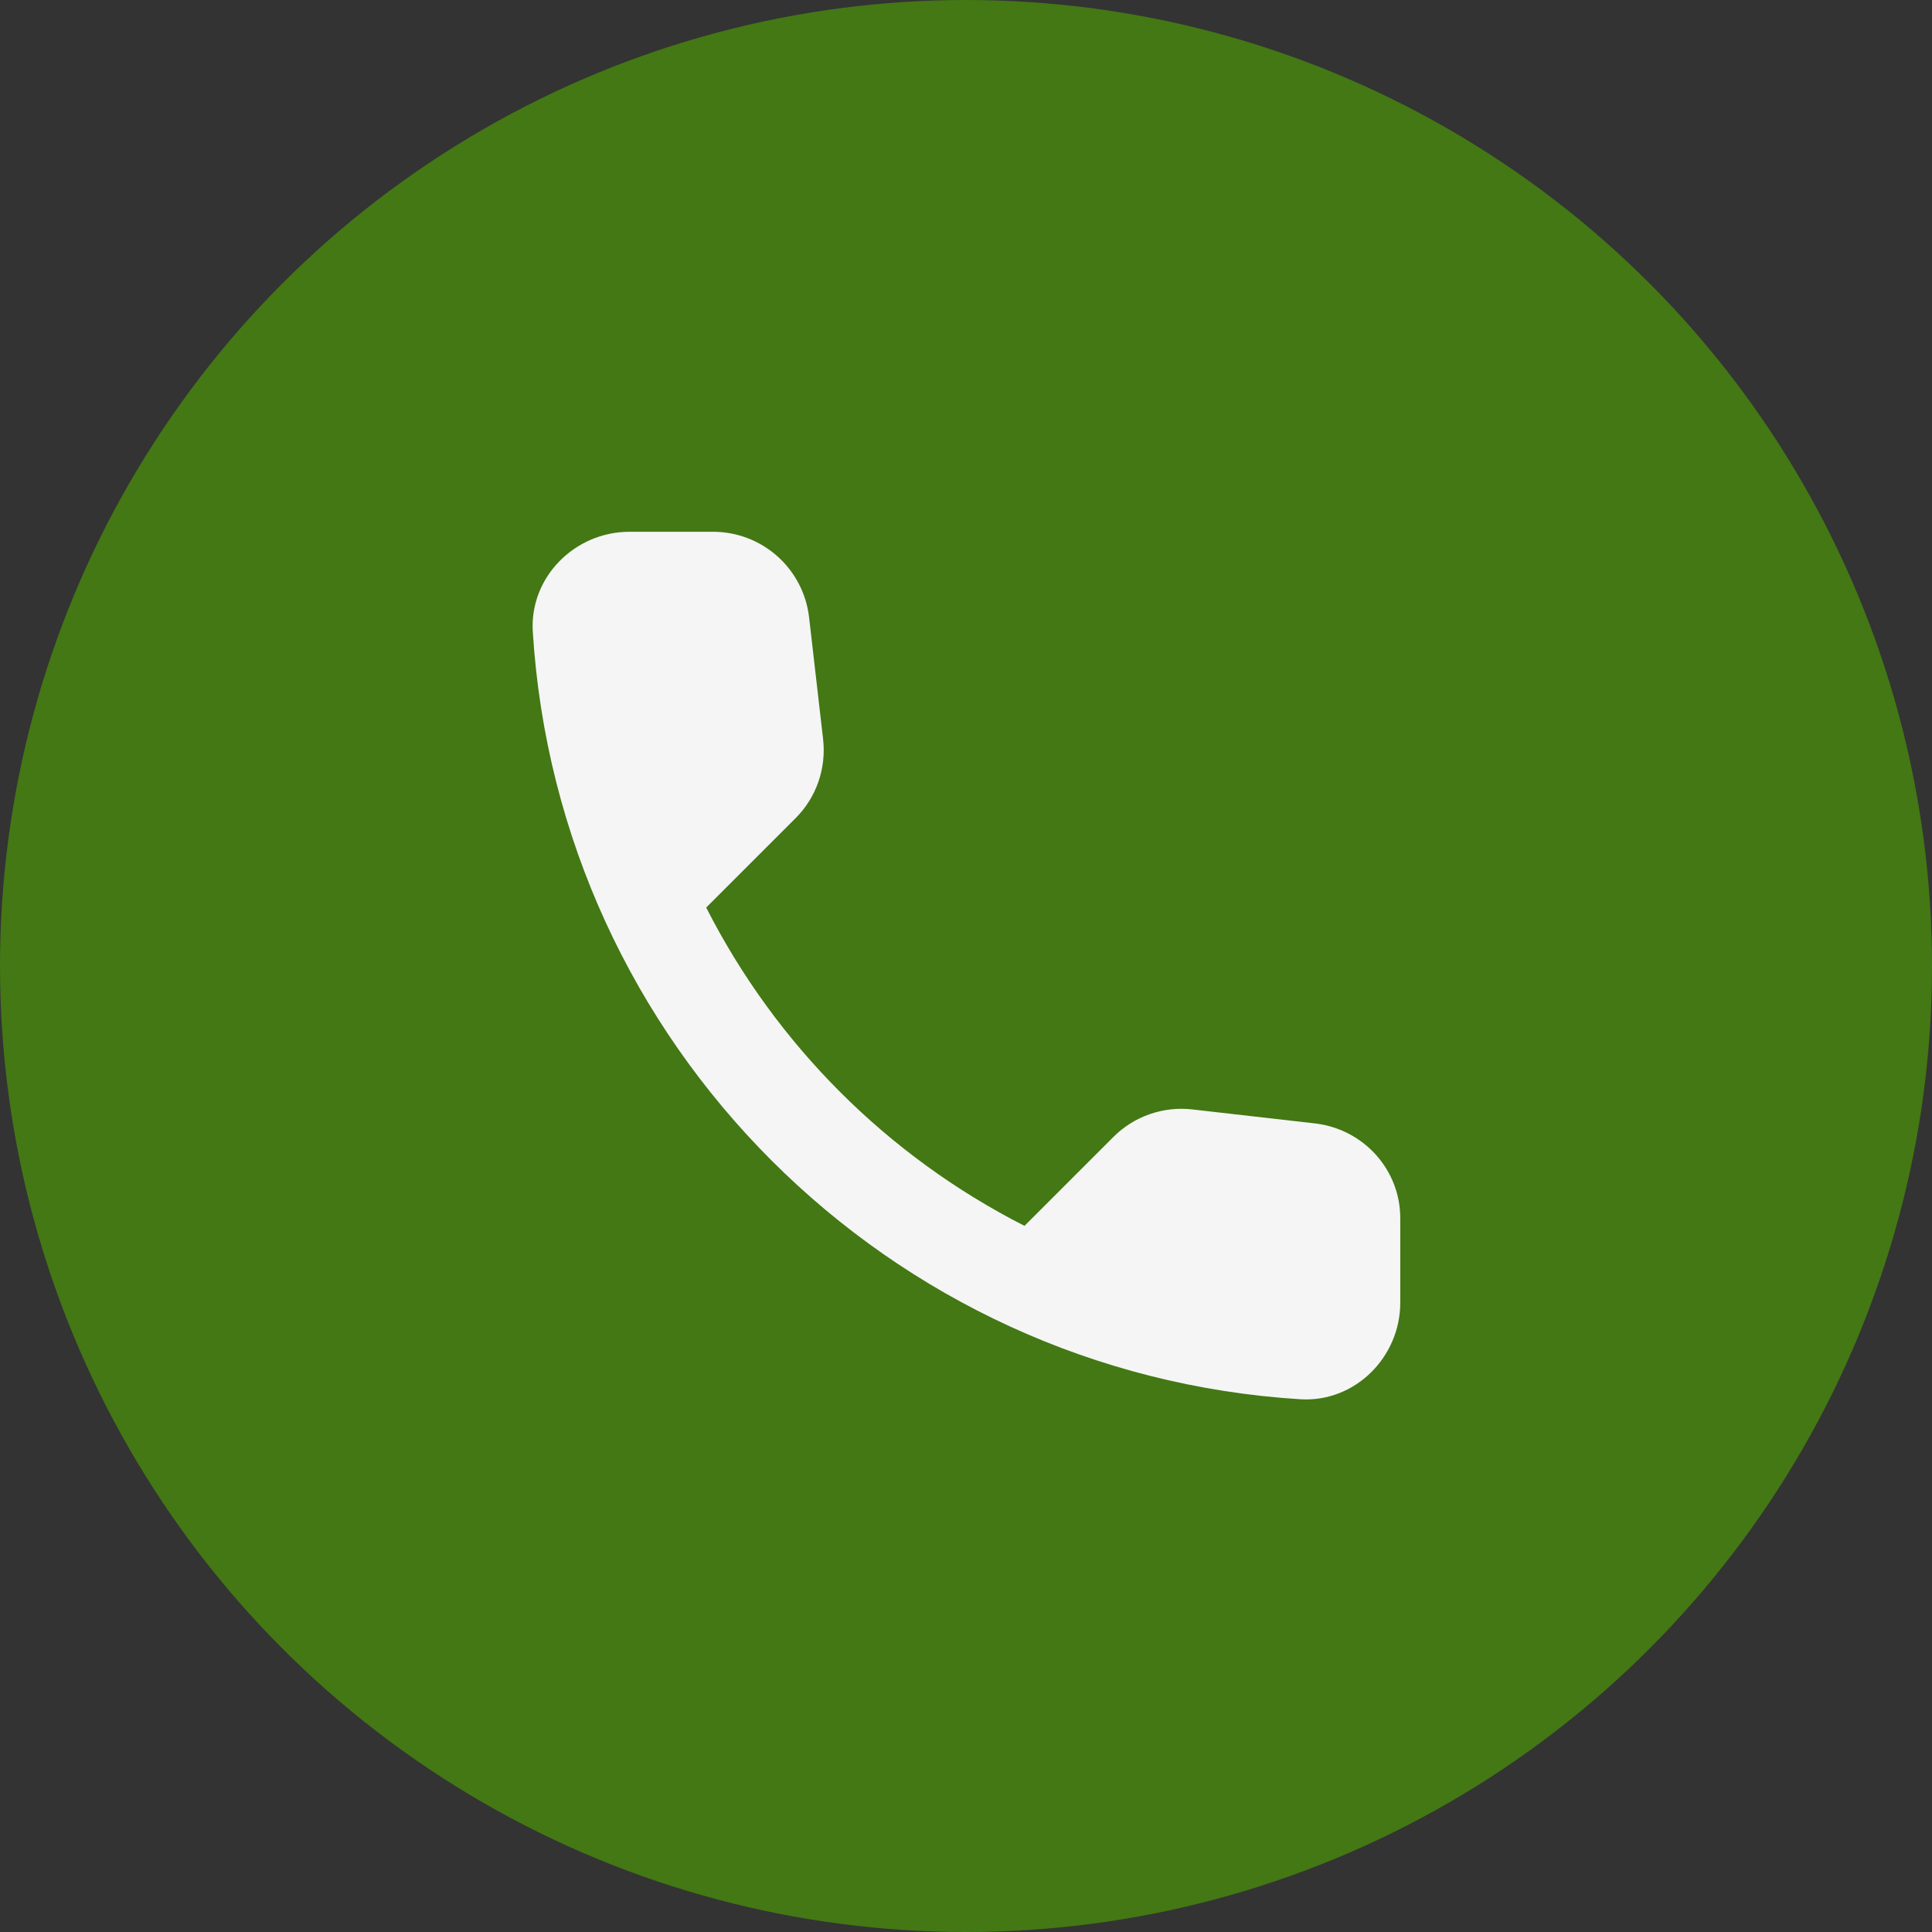
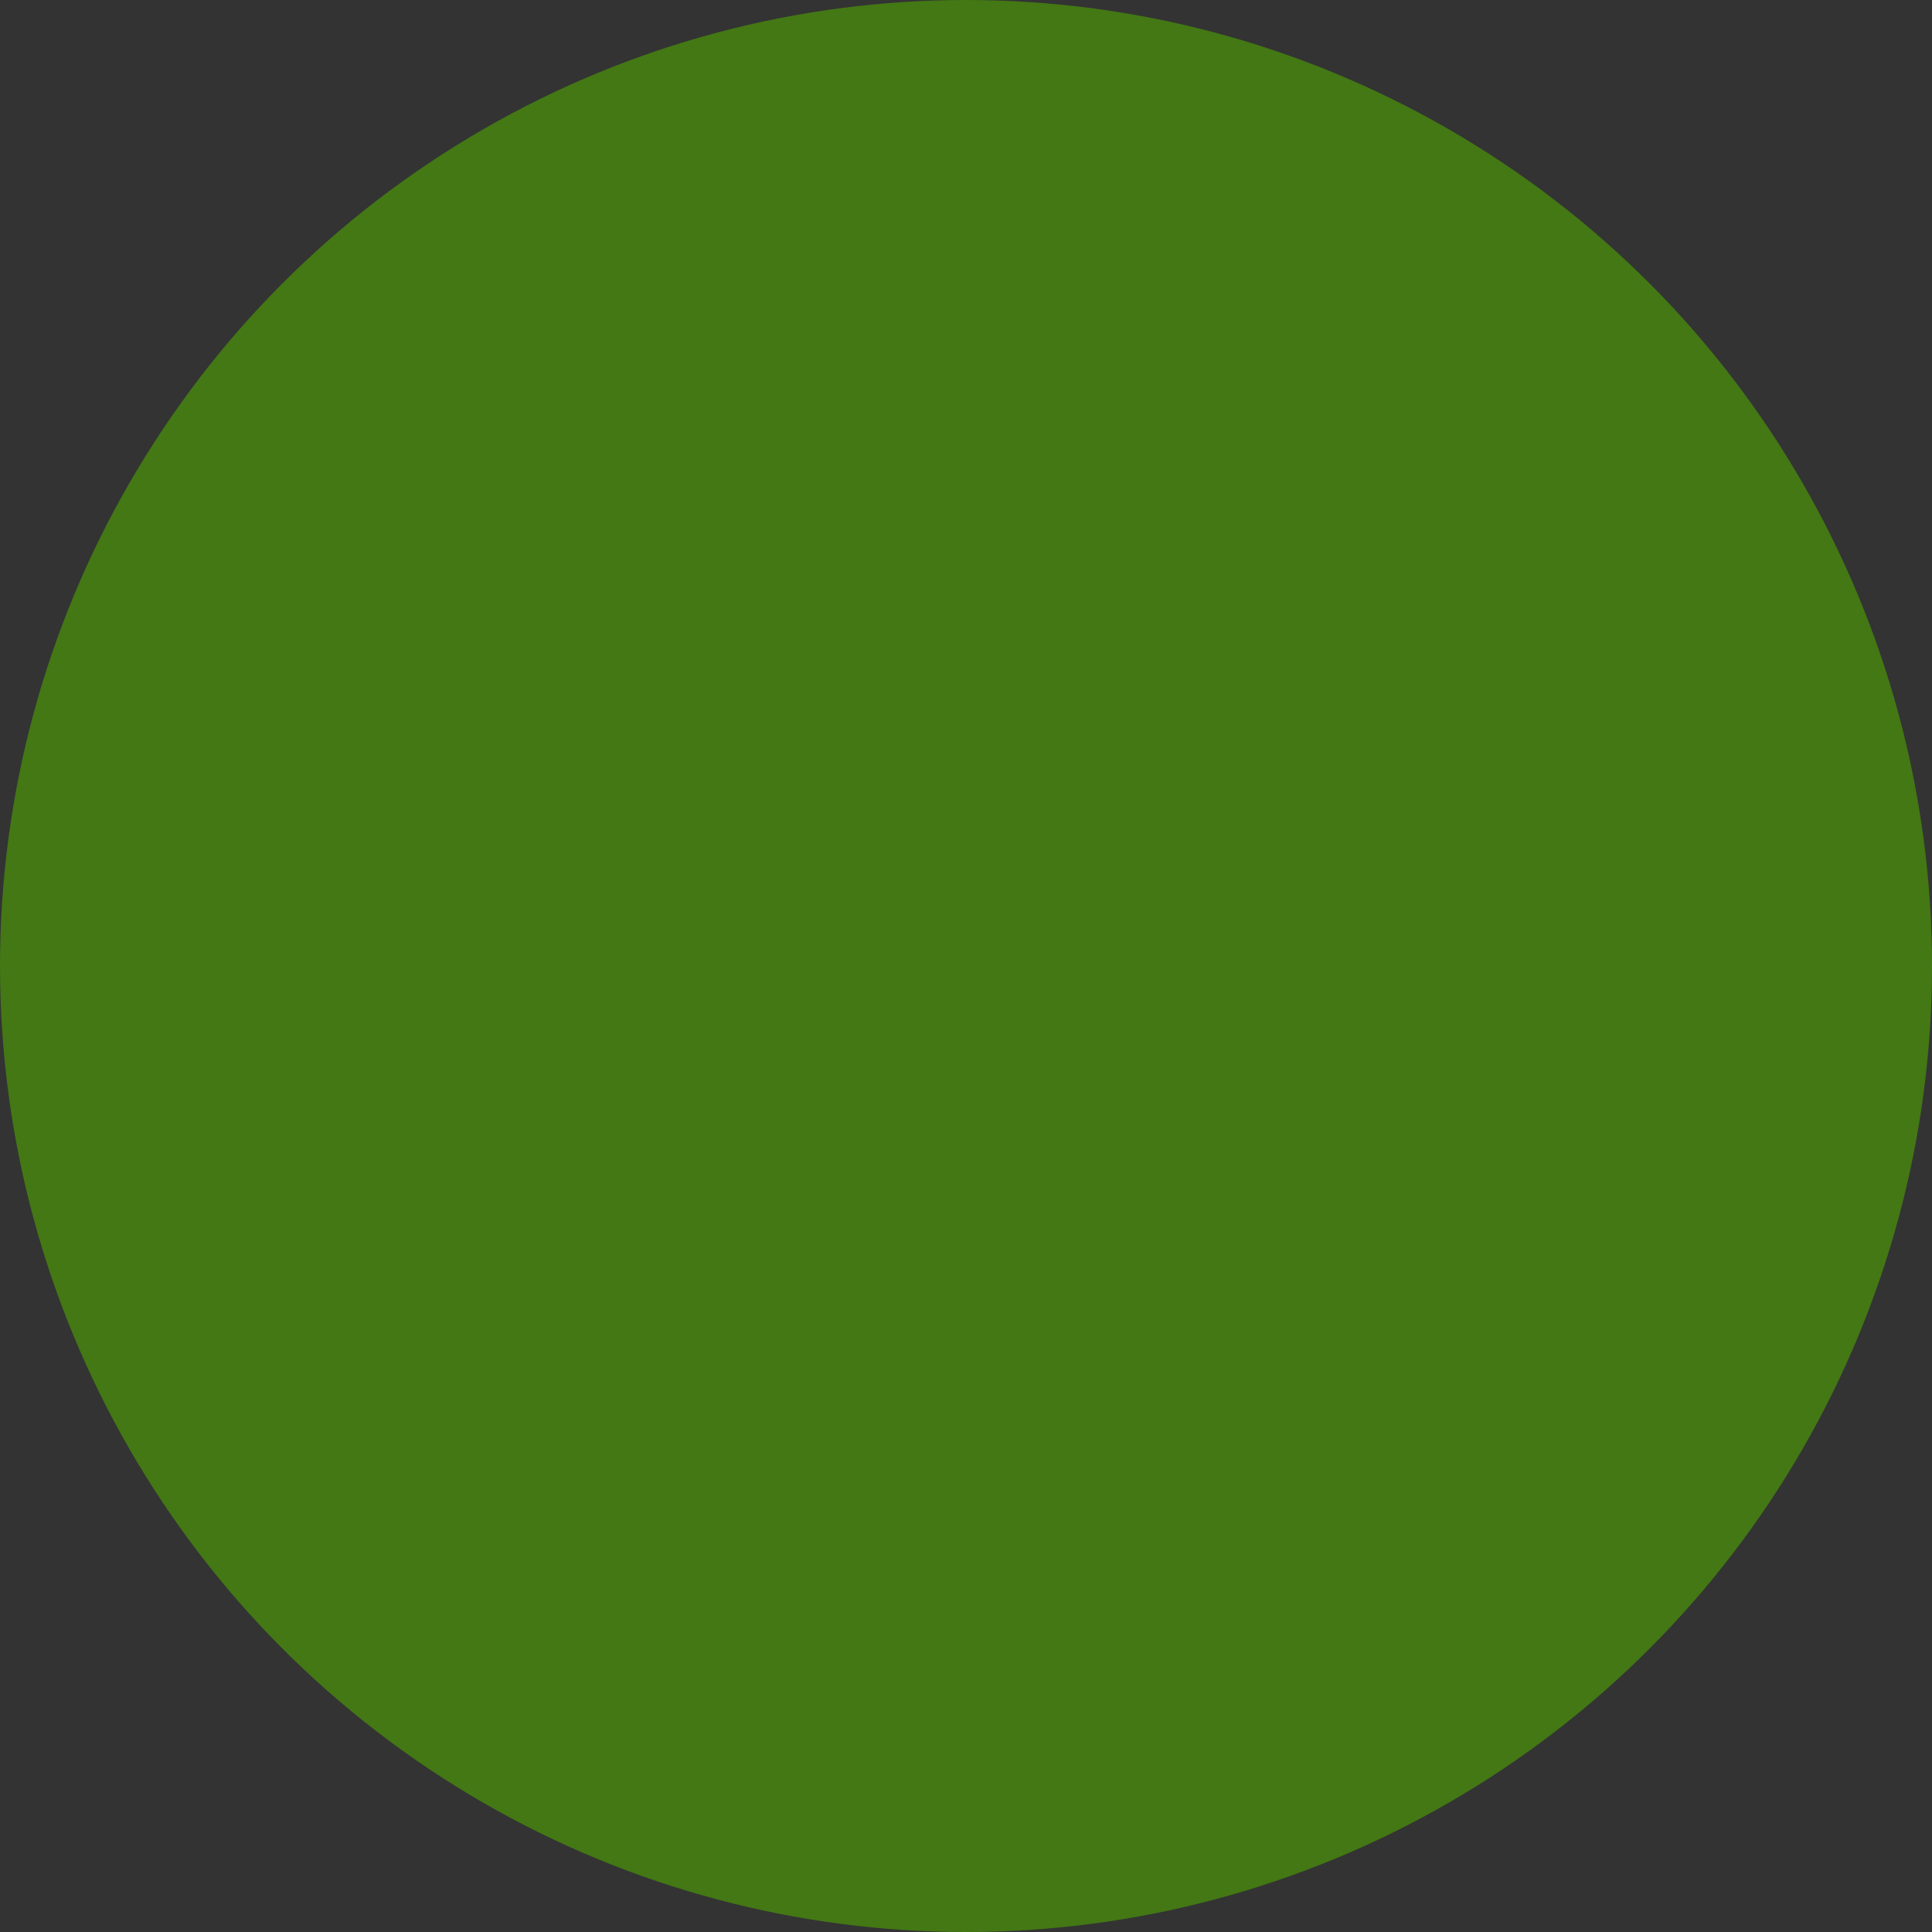
<svg xmlns="http://www.w3.org/2000/svg" width="40" height="40" viewBox="0 0 40 40" fill="none">
  <rect x="0" y="0" width="40" height="40" fill="#333333" stroke="none" />
  <circle cx="20" cy="20" r="20" fill="#437814" />
-   <path d="M27.231 23.26L24.691 22.97C24.392 22.935 24.09 22.968 23.806 23.067C23.521 23.165 23.264 23.327 23.051 23.54L21.211 25.38C18.372 23.936 16.065 21.628 14.621 18.79L16.471 16.94C16.901 16.51 17.111 15.91 17.041 15.3L16.751 12.78C16.695 12.292 16.46 11.842 16.093 11.515C15.726 11.189 15.252 11.009 14.761 11.01H13.031C11.901 11.01 10.961 11.95 11.031 13.08C11.561 21.62 18.391 28.44 26.921 28.97C28.051 29.04 28.991 28.1 28.991 26.97V25.24C29.001 24.23 28.241 23.38 27.231 23.26Z" fill="#F5F5F5" />
</svg>